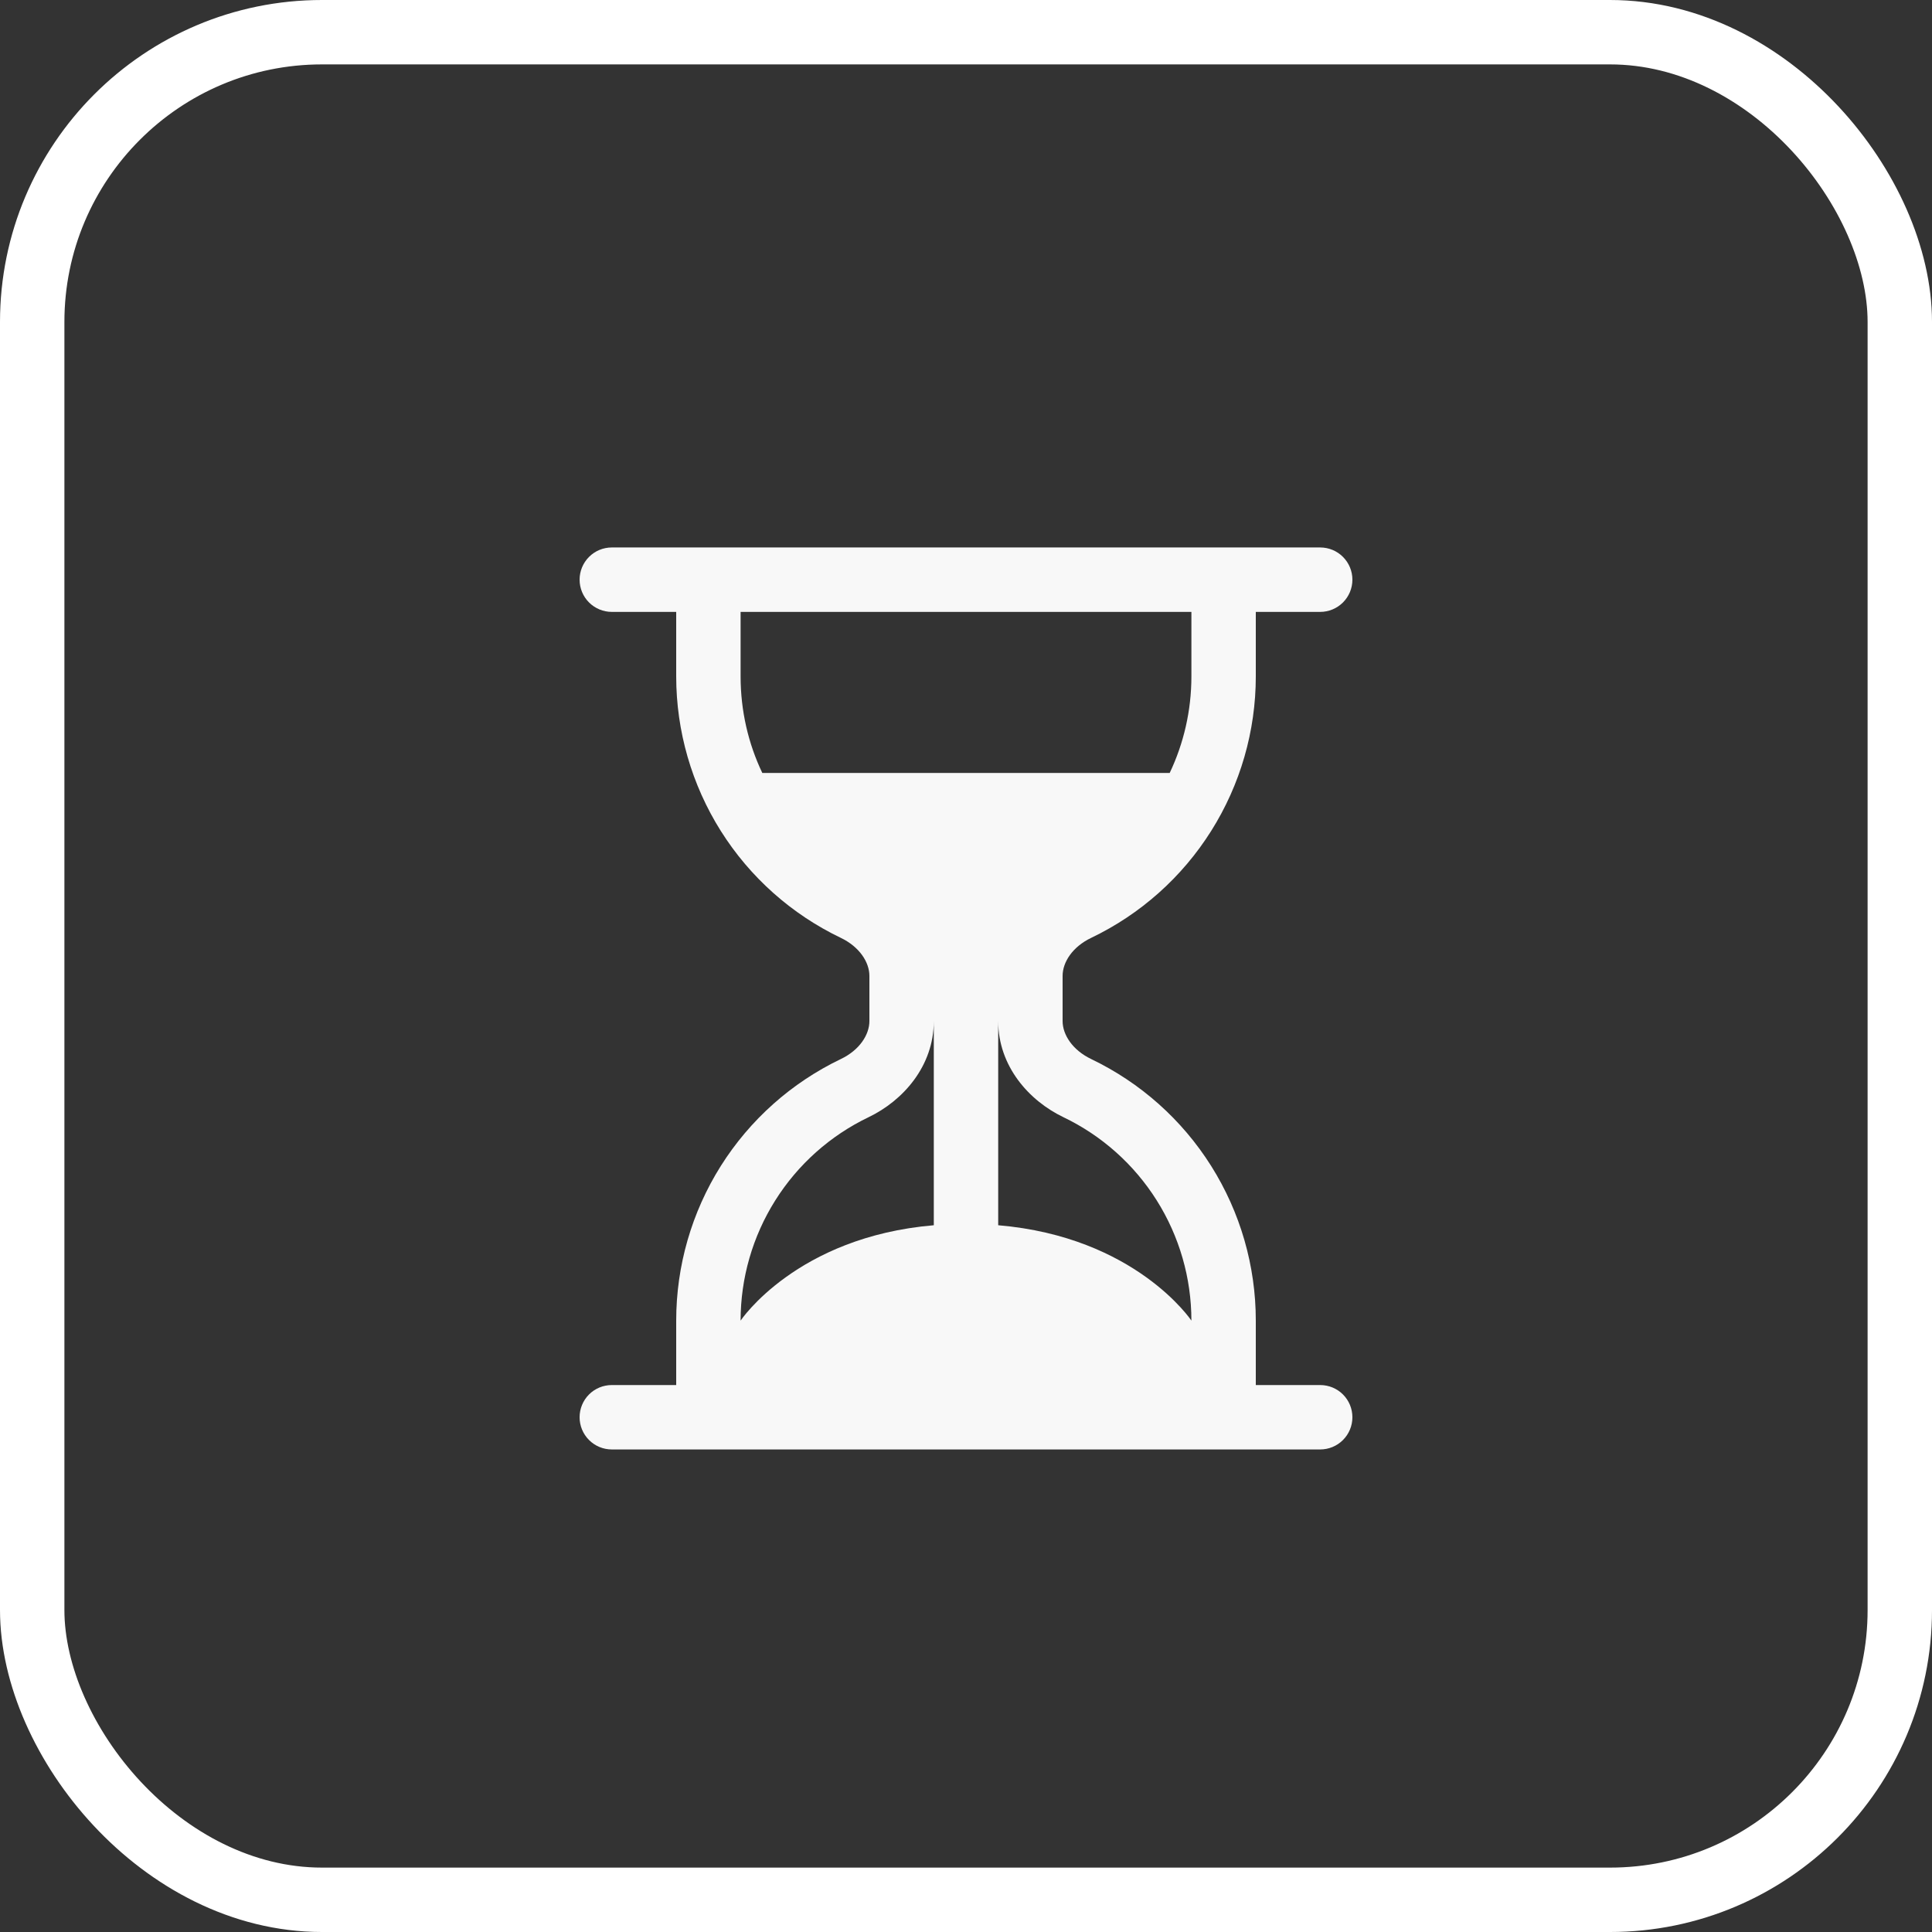
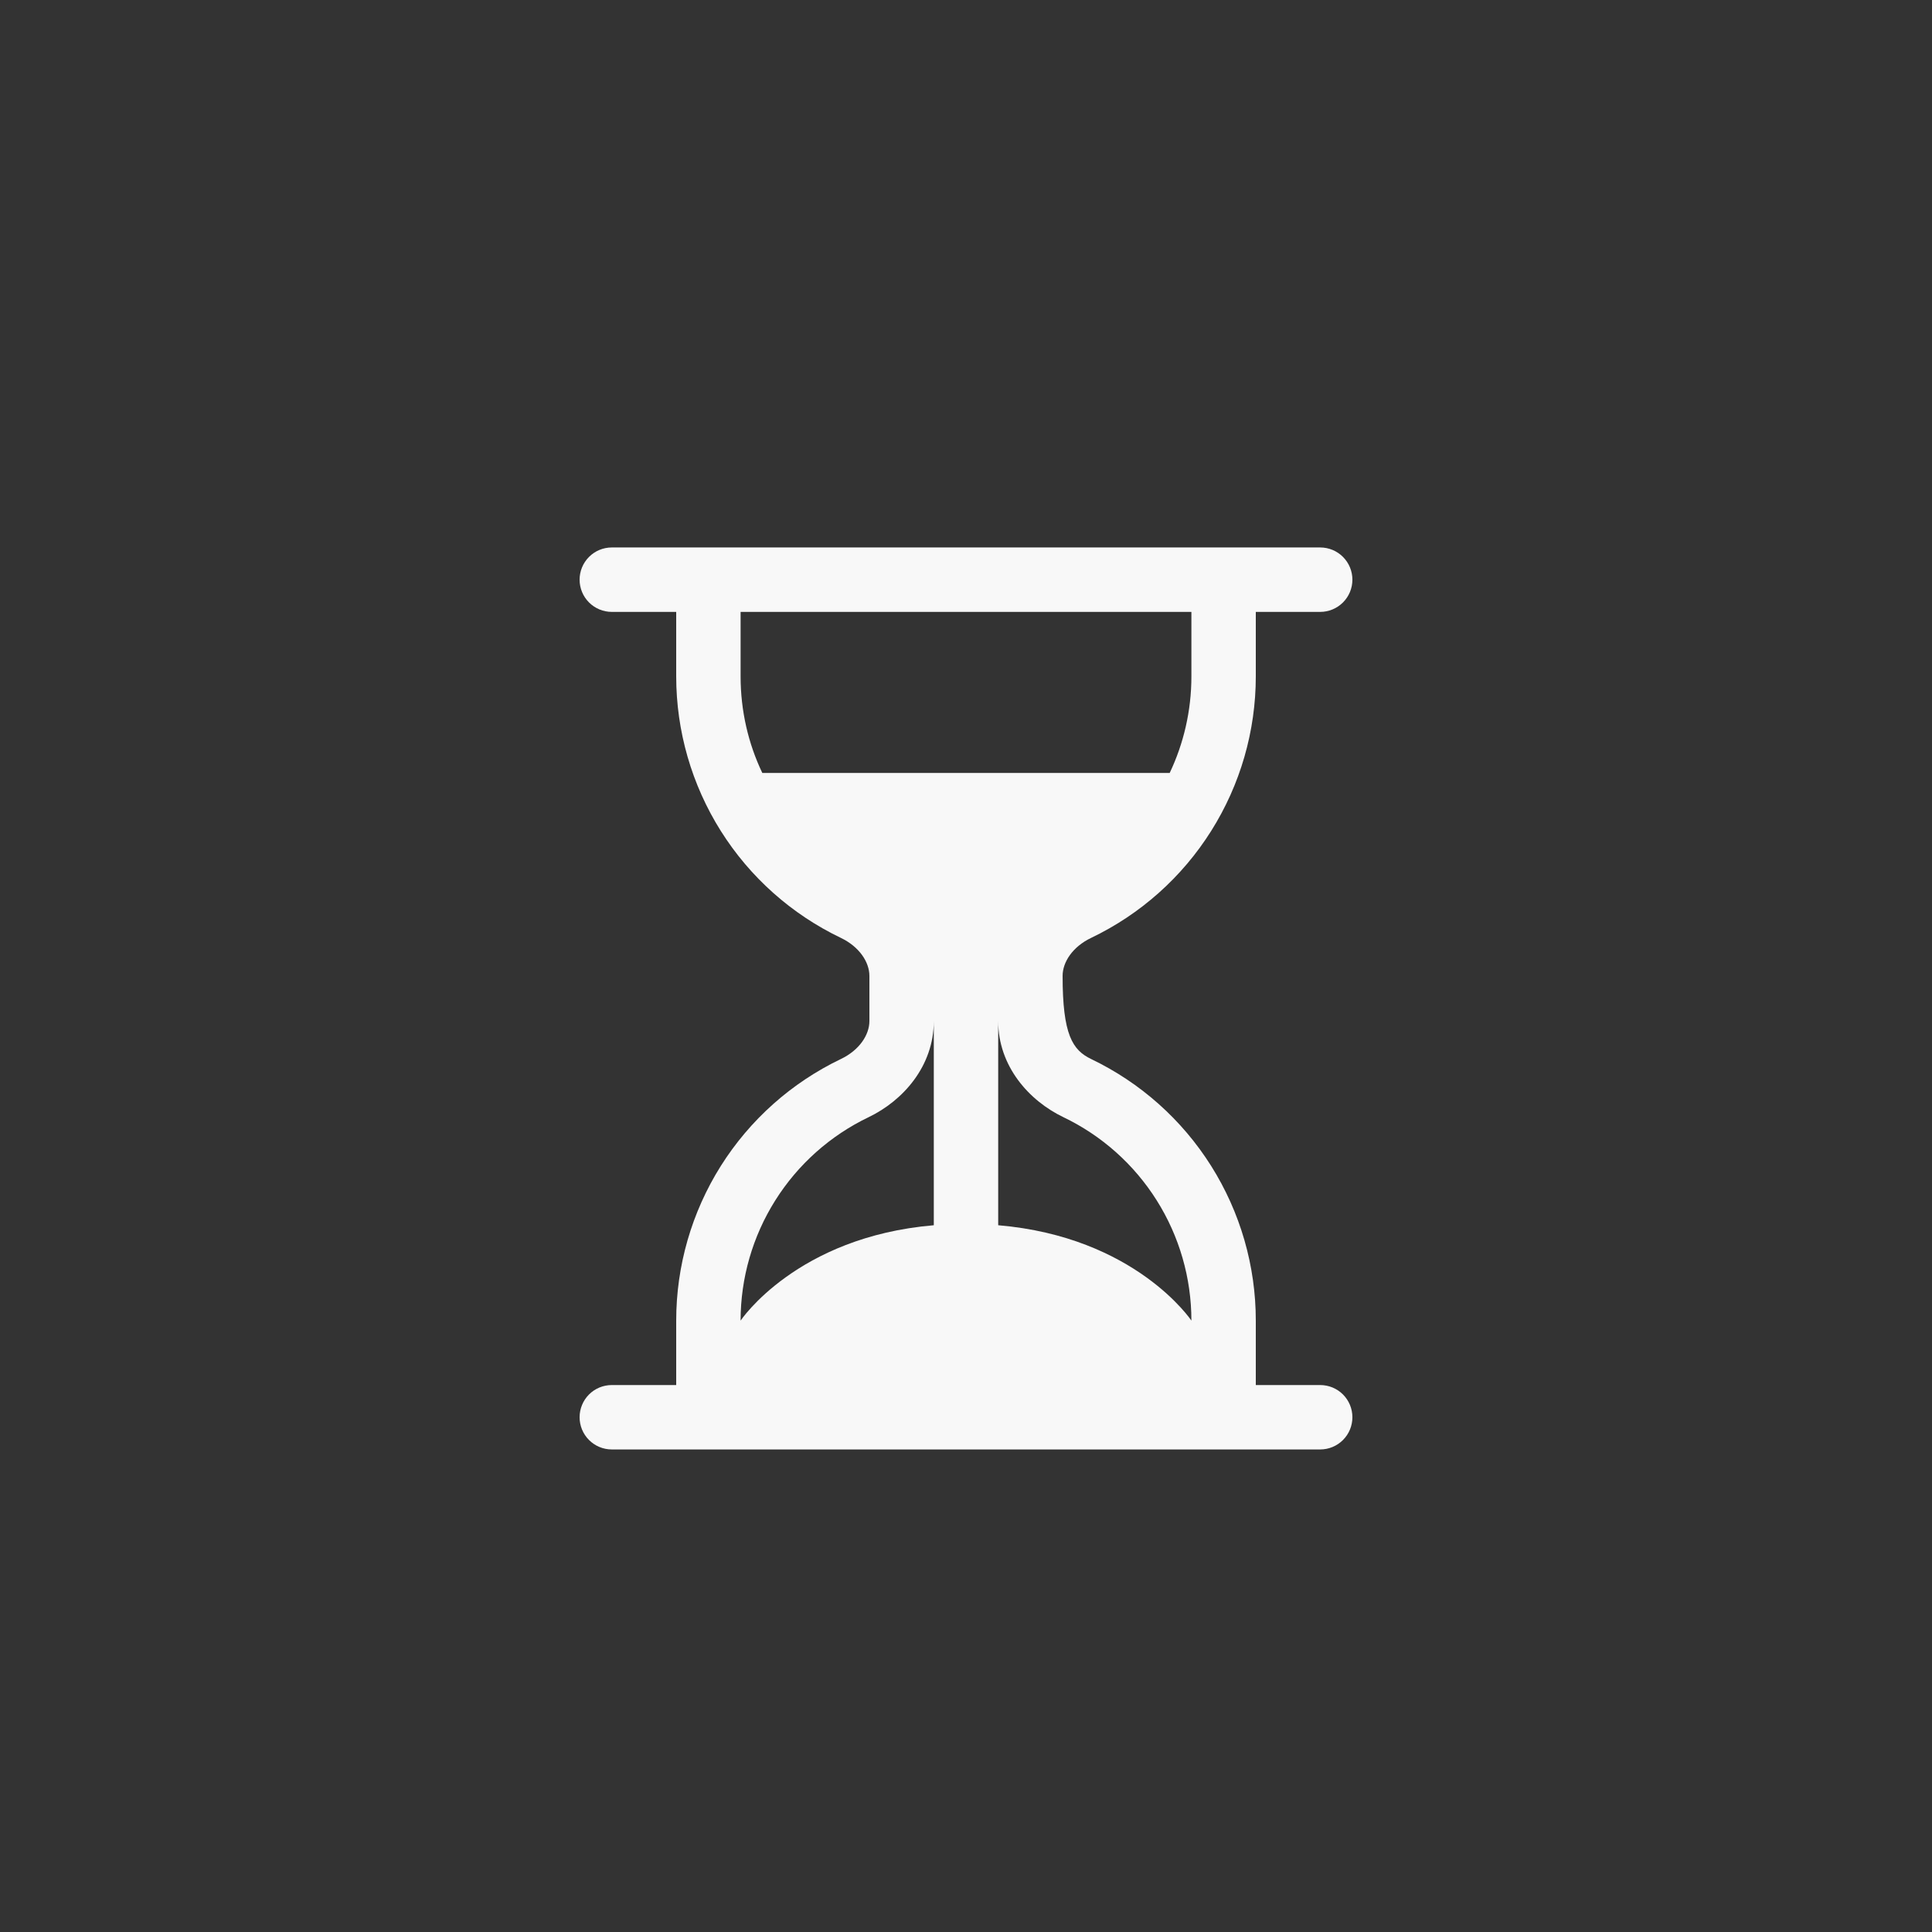
<svg xmlns="http://www.w3.org/2000/svg" width="60" height="60" viewBox="0 0 60 60" fill="none">
  <rect x="0" y="0" width="60" height="60" fill="#333333" stroke="none" />
  <g id="Group 376">
-     <rect id="Rectangle 824" x="1" y="1" width="58" height="58" rx="9" stroke="white" stroke-width="2" />
-     <path id="Vector" d="M19 45.014C18.735 45.014 18.48 44.909 18.293 44.721C18.105 44.534 18 44.279 18 44.014C18 43.749 18.105 43.494 18.293 43.306C18.48 43.119 18.735 43.014 19 43.014H21V41.013C21 39.314 21.48 37.65 22.384 36.212C23.289 34.775 24.582 33.623 26.114 32.889C26.694 32.611 27 32.135 27 31.709V30.308C27 29.882 26.692 29.405 26.114 29.127C24.582 28.394 23.289 27.242 22.384 25.804C21.48 24.367 21 22.703 21 21.004V19.003H19C18.735 19.003 18.48 18.897 18.293 18.71C18.105 18.522 18 18.268 18 18.002C18 17.737 18.105 17.483 18.293 17.295C18.48 17.107 18.735 17.002 19 17.002H41C41.265 17.002 41.52 17.107 41.707 17.295C41.895 17.483 42 17.737 42 18.002C42 18.268 41.895 18.522 41.707 18.71C41.52 18.897 41.265 19.003 41 19.003H39V21.004C39 22.703 38.52 24.367 37.615 25.804C36.711 27.242 35.418 28.394 33.886 29.127C33.306 29.405 33 29.882 33 30.308V31.709C33 32.135 33.308 32.611 33.886 32.889C35.418 33.623 36.711 34.775 37.615 36.212C38.52 37.65 39 39.314 39 41.013V43.014H41C41.265 43.014 41.52 43.119 41.707 43.306C41.895 43.494 42 43.749 42 44.014C42 44.279 41.895 44.534 41.707 44.721C41.52 44.909 41.265 45.014 41 45.014H19ZM23 19.003V21.004C23 22.078 23.24 23.095 23.674 24.005H36.326C36.758 23.095 37 22.078 37 21.004V19.003H23ZM29 31.709C29 33.111 28.044 34.182 26.978 34.694C25.787 35.264 24.781 36.16 24.077 37.279C23.373 38.397 23 39.691 23 41.013C23 41.013 24.732 38.413 29 38.051V31.709ZM31 31.709V38.051C35.268 38.413 37 41.013 37 41.013C37 39.691 36.627 38.397 35.923 37.279C35.219 36.16 34.213 35.264 33.022 34.694C31.956 34.182 31 33.111 31 31.709Z" fill="#F8F8F8" />
+     <path id="Vector" d="M19 45.014C18.735 45.014 18.48 44.909 18.293 44.721C18.105 44.534 18 44.279 18 44.014C18 43.749 18.105 43.494 18.293 43.306C18.48 43.119 18.735 43.014 19 43.014H21V41.013C21 39.314 21.48 37.65 22.384 36.212C23.289 34.775 24.582 33.623 26.114 32.889C26.694 32.611 27 32.135 27 31.709V30.308C27 29.882 26.692 29.405 26.114 29.127C24.582 28.394 23.289 27.242 22.384 25.804C21.48 24.367 21 22.703 21 21.004V19.003H19C18.735 19.003 18.48 18.897 18.293 18.71C18.105 18.522 18 18.268 18 18.002C18 17.737 18.105 17.483 18.293 17.295C18.48 17.107 18.735 17.002 19 17.002H41C41.265 17.002 41.52 17.107 41.707 17.295C41.895 17.483 42 17.737 42 18.002C42 18.268 41.895 18.522 41.707 18.71C41.52 18.897 41.265 19.003 41 19.003H39V21.004C39 22.703 38.52 24.367 37.615 25.804C36.711 27.242 35.418 28.394 33.886 29.127C33.306 29.405 33 29.882 33 30.308C33 32.135 33.308 32.611 33.886 32.889C35.418 33.623 36.711 34.775 37.615 36.212C38.52 37.65 39 39.314 39 41.013V43.014H41C41.265 43.014 41.52 43.119 41.707 43.306C41.895 43.494 42 43.749 42 44.014C42 44.279 41.895 44.534 41.707 44.721C41.52 44.909 41.265 45.014 41 45.014H19ZM23 19.003V21.004C23 22.078 23.24 23.095 23.674 24.005H36.326C36.758 23.095 37 22.078 37 21.004V19.003H23ZM29 31.709C29 33.111 28.044 34.182 26.978 34.694C25.787 35.264 24.781 36.16 24.077 37.279C23.373 38.397 23 39.691 23 41.013C23 41.013 24.732 38.413 29 38.051V31.709ZM31 31.709V38.051C35.268 38.413 37 41.013 37 41.013C37 39.691 36.627 38.397 35.923 37.279C35.219 36.16 34.213 35.264 33.022 34.694C31.956 34.182 31 33.111 31 31.709Z" fill="#F8F8F8" />
  </g>
</svg>